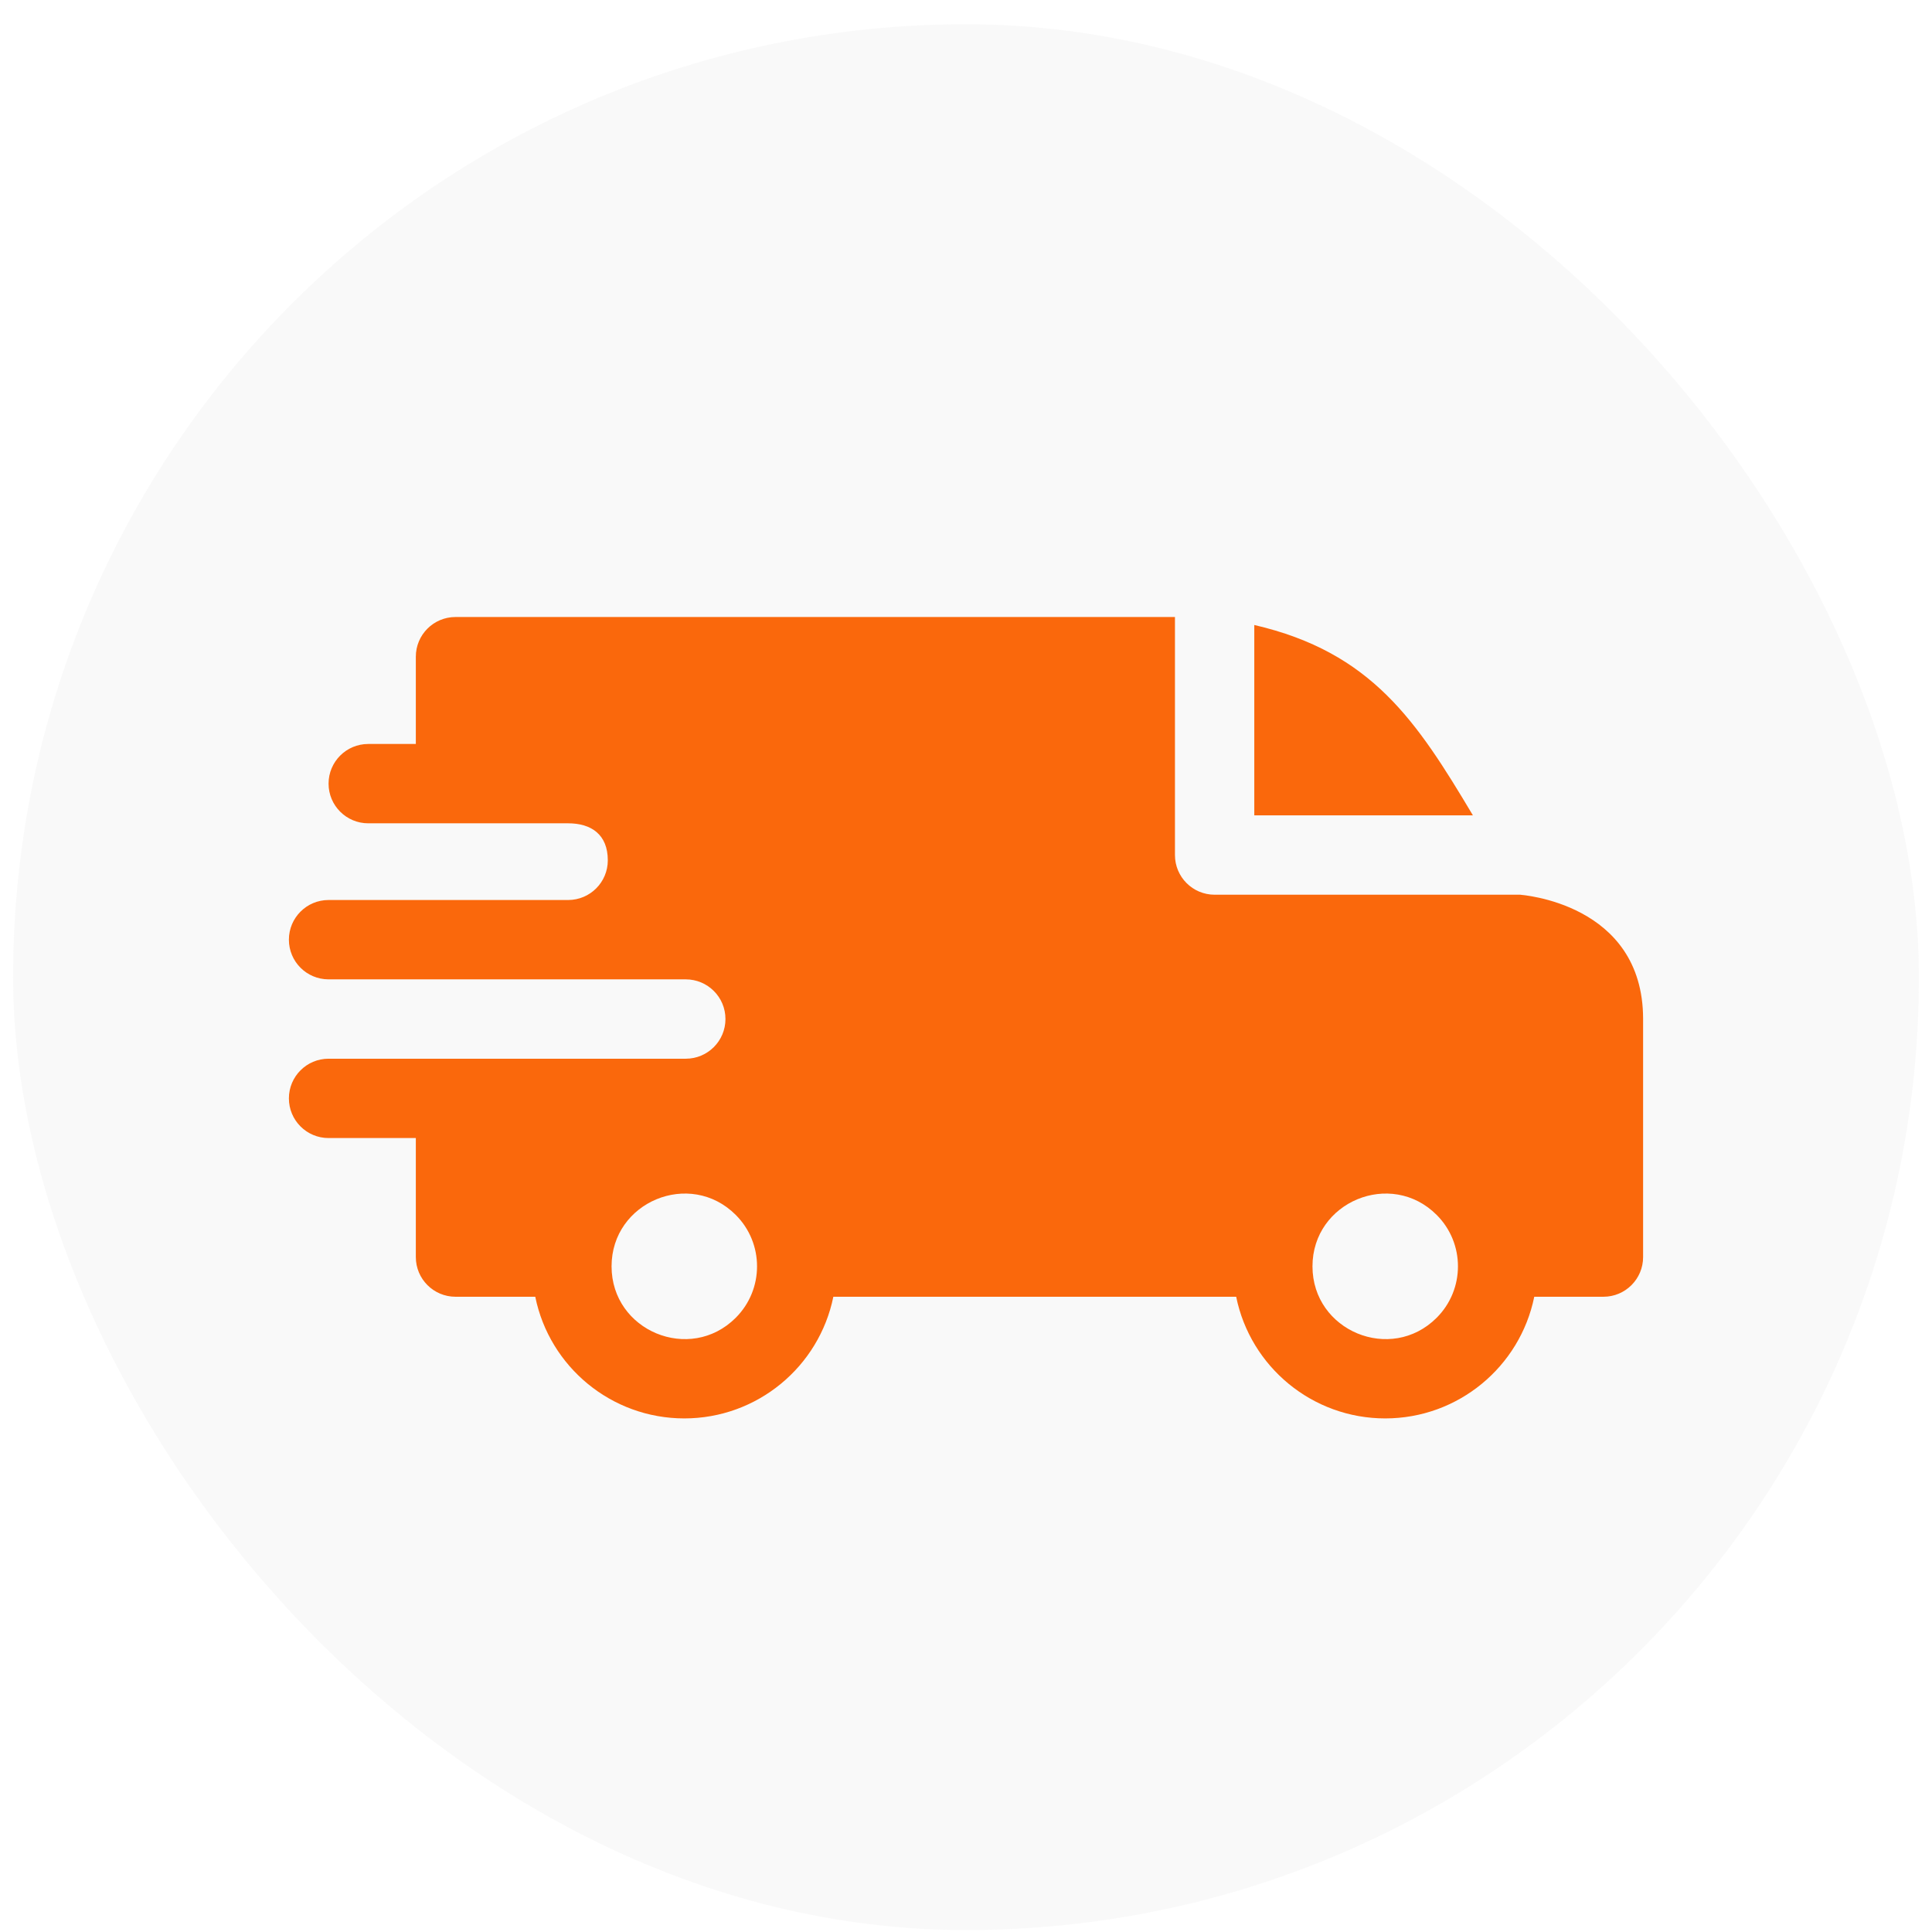
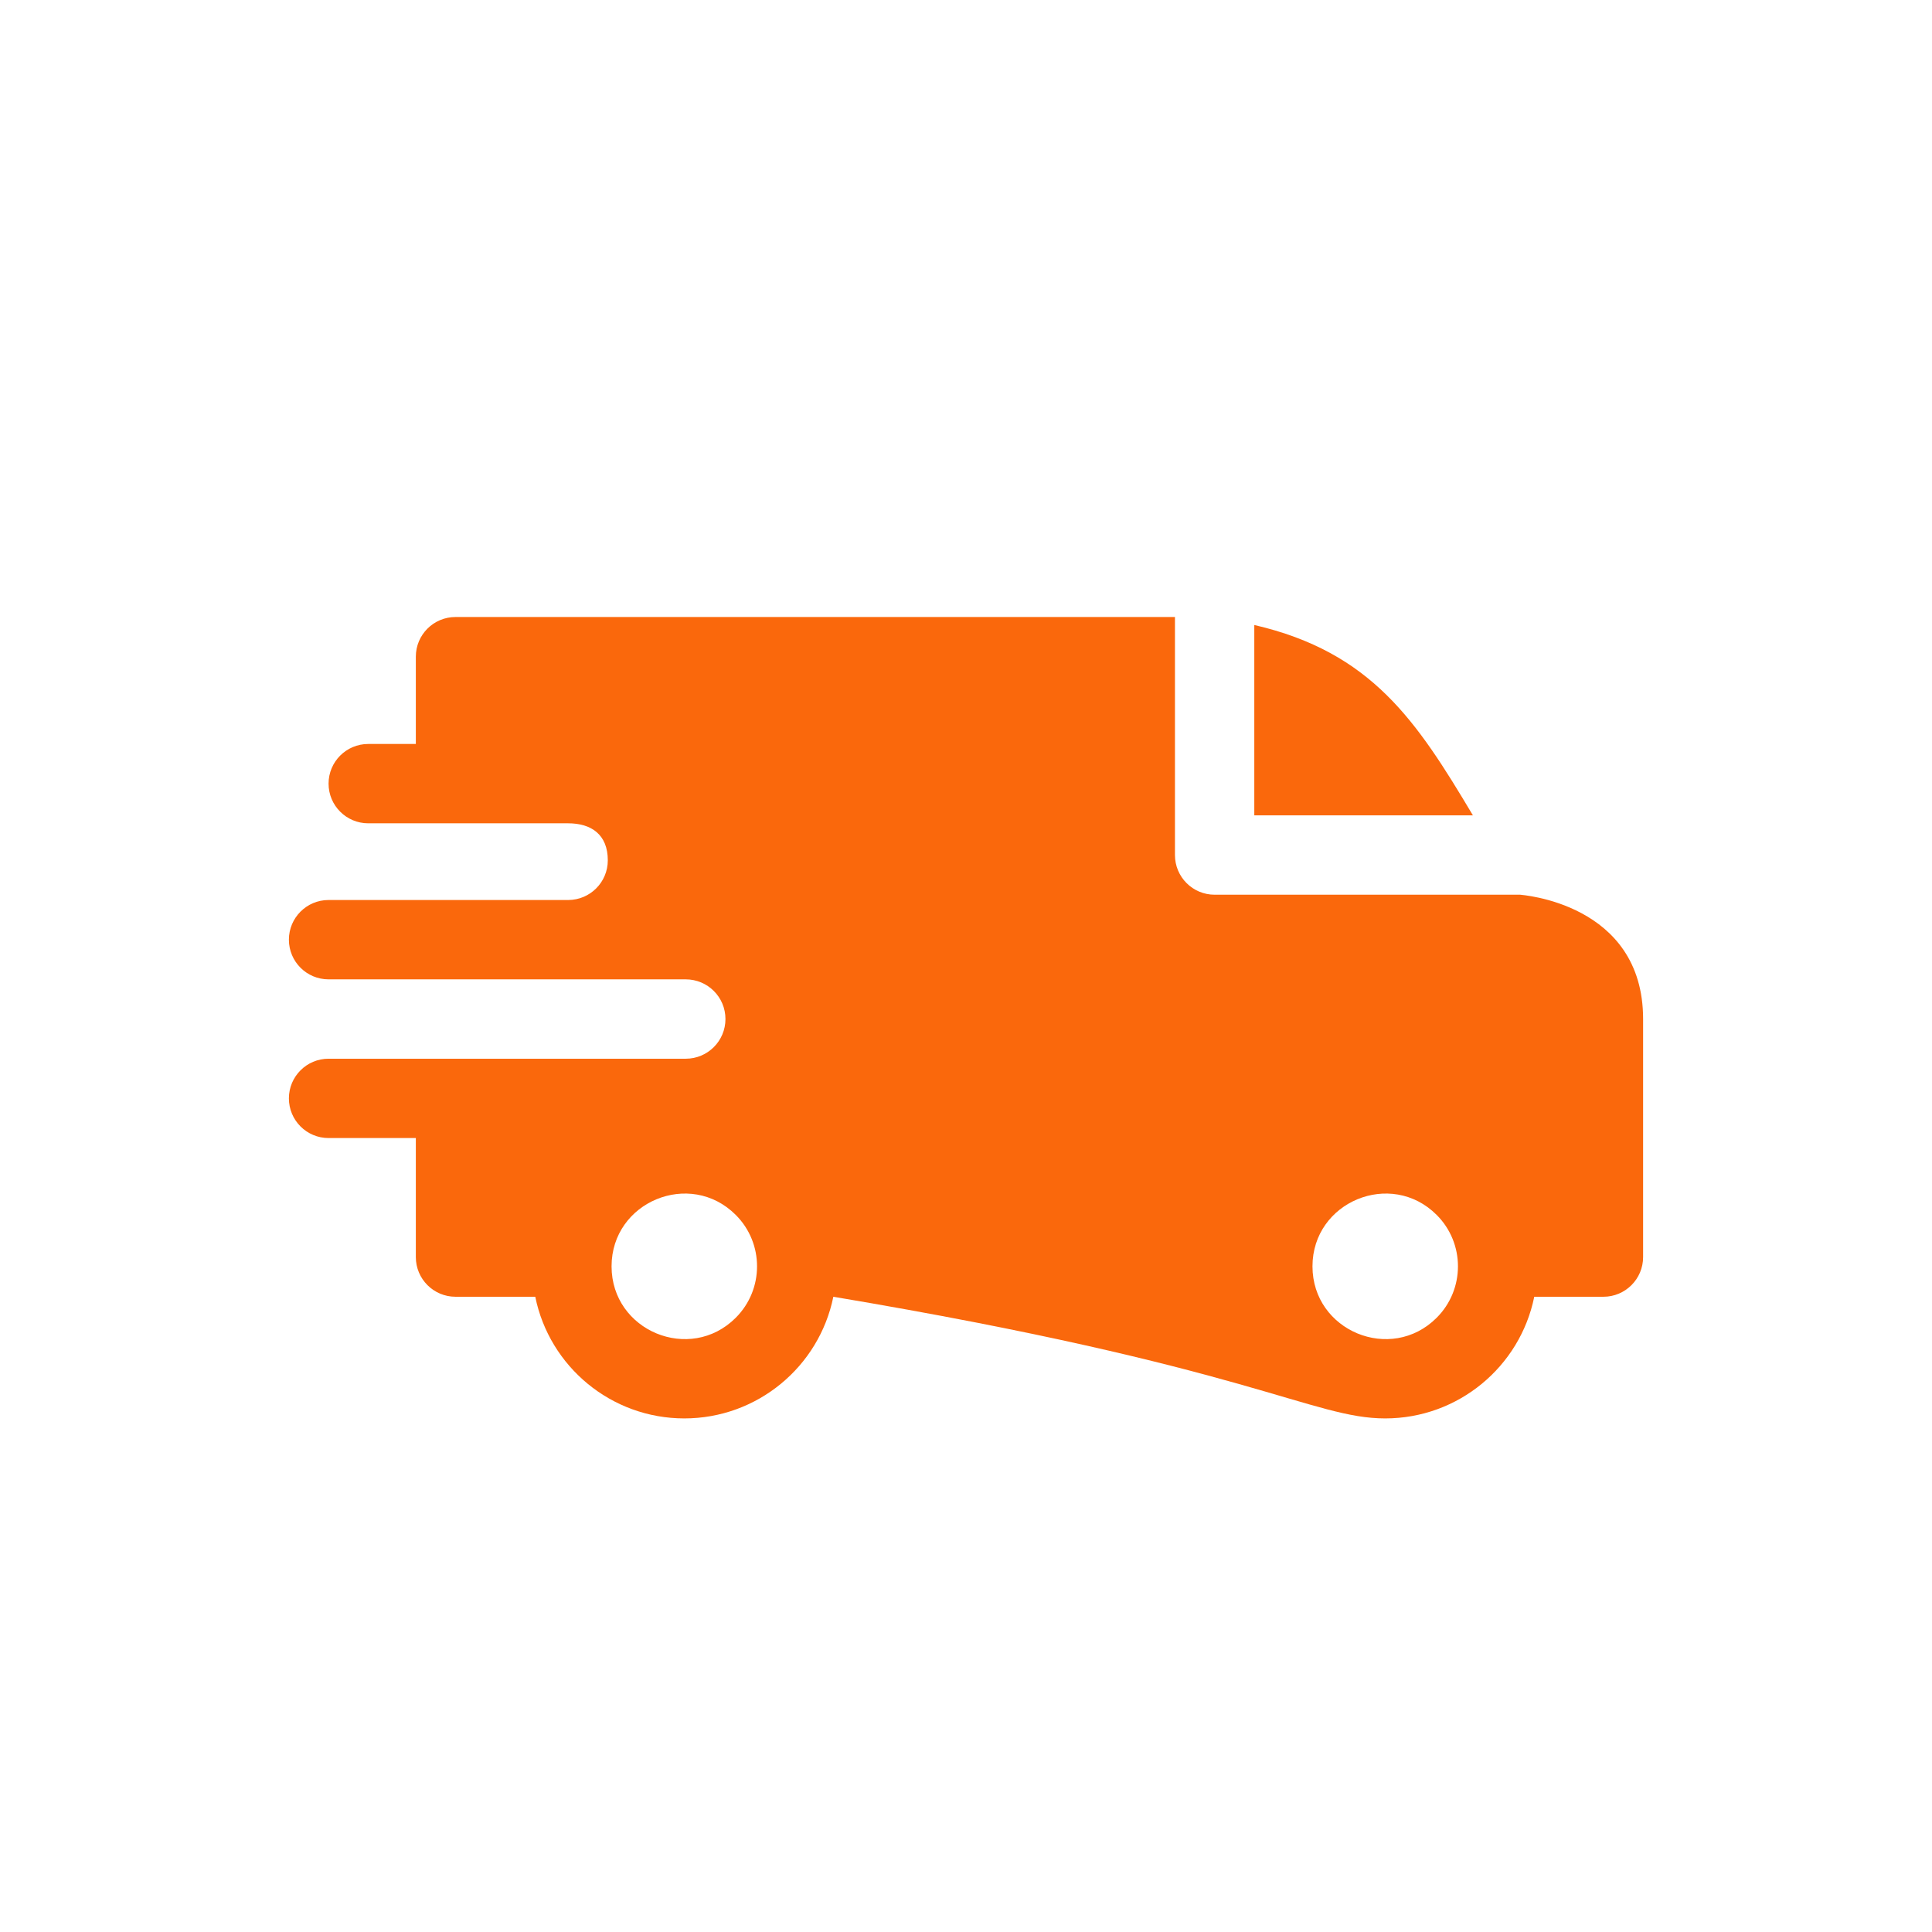
<svg xmlns="http://www.w3.org/2000/svg" width="77" height="77" viewBox="0 0 77 77" fill="none">
  <g filter="url(#filter0_b_121_314)">
-     <rect x="0.522" y="0.967" width="75.956" height="75.956" rx="37.978" fill="#696969" fill-opacity="0.04" />
    <g clip-path="url(#clip0_121_314)">
-       <path fill-rule="evenodd" clip-rule="evenodd" d="M49.99 24.909C54.669 25.994 56.459 28.731 58.704 32.497H49.99V24.909ZM22.643 32.813C23.559 32.813 24.224 33.255 24.224 34.289C24.224 35.16 23.519 35.867 22.648 35.87H13.095C12.221 35.87 11.514 36.578 11.514 37.451C11.514 38.325 12.221 39.032 13.095 39.032H27.326C28.207 39.032 28.913 39.74 28.913 40.614C28.913 41.487 28.205 42.195 27.332 42.195H13.095C12.221 42.195 11.514 42.903 11.514 43.776C11.514 44.65 12.221 45.357 13.095 45.357H16.573V50.101C16.573 50.974 17.281 51.682 18.155 51.682H21.333C21.9 54.473 24.366 56.531 27.273 56.531C30.18 56.531 32.646 54.473 33.213 51.682H49.268C49.835 54.473 52.301 56.531 55.208 56.531C58.115 56.531 60.581 54.473 61.148 51.682H63.905C64.778 51.682 65.486 50.974 65.486 50.101V40.614C65.486 35.974 60.592 35.666 60.588 35.659H48.409C47.535 35.659 46.828 34.951 46.828 34.078V24.591H18.155C17.281 24.591 16.573 25.298 16.573 26.172V29.651H14.676C13.803 29.651 13.095 30.358 13.095 31.232C13.095 32.105 13.803 32.813 14.676 32.813H22.643ZM57.258 48.42C58.39 49.552 58.39 51.388 57.258 52.52C55.437 54.341 52.309 53.046 52.309 50.47C52.309 47.895 55.437 46.599 57.258 48.42ZM29.323 48.42C30.455 49.552 30.455 51.388 29.323 52.52C27.502 54.341 24.374 53.046 24.374 50.47C24.374 47.895 27.502 46.599 29.323 48.42Z" fill="#FA680C" />
+       <path fill-rule="evenodd" clip-rule="evenodd" d="M49.99 24.909C54.669 25.994 56.459 28.731 58.704 32.497H49.99V24.909ZM22.643 32.813C23.559 32.813 24.224 33.255 24.224 34.289C24.224 35.16 23.519 35.867 22.648 35.87H13.095C12.221 35.87 11.514 36.578 11.514 37.451C11.514 38.325 12.221 39.032 13.095 39.032H27.326C28.207 39.032 28.913 39.74 28.913 40.614C28.913 41.487 28.205 42.195 27.332 42.195H13.095C12.221 42.195 11.514 42.903 11.514 43.776C11.514 44.65 12.221 45.357 13.095 45.357H16.573V50.101C16.573 50.974 17.281 51.682 18.155 51.682H21.333C21.9 54.473 24.366 56.531 27.273 56.531C30.18 56.531 32.646 54.473 33.213 51.682C49.835 54.473 52.301 56.531 55.208 56.531C58.115 56.531 60.581 54.473 61.148 51.682H63.905C64.778 51.682 65.486 50.974 65.486 50.101V40.614C65.486 35.974 60.592 35.666 60.588 35.659H48.409C47.535 35.659 46.828 34.951 46.828 34.078V24.591H18.155C17.281 24.591 16.573 25.298 16.573 26.172V29.651H14.676C13.803 29.651 13.095 30.358 13.095 31.232C13.095 32.105 13.803 32.813 14.676 32.813H22.643ZM57.258 48.42C58.39 49.552 58.39 51.388 57.258 52.52C55.437 54.341 52.309 53.046 52.309 50.47C52.309 47.895 55.437 46.599 57.258 48.42ZM29.323 48.42C30.455 49.552 30.455 51.388 29.323 52.52C27.502 54.341 24.374 53.046 24.374 50.47C24.374 47.895 27.502 46.599 29.323 48.42Z" fill="#FA680C" />
    </g>
  </g>
  <defs>
    <filter id="filter0_b_121_314" x="-43.115" y="-42.67" width="163.23" height="163.23" filterUnits="userSpaceOnUse" color-interpolation-filters="sRGB">
      <feFlood flood-opacity="0" result="BackgroundImageFix" />
      <feGaussianBlur in="BackgroundImageFix" stdDeviation="21.819" />
      <feComposite in2="SourceAlpha" operator="in" result="effect1_backgroundBlur_121_314" />
      <feBlend mode="normal" in="SourceGraphic" in2="effect1_backgroundBlur_121_314" result="shape" />
    </filter>
    <clipPath id="clip0_121_314">
      <rect width="53.972" height="37.896" fill="white" transform="translate(11.514 19.997)" />
    </clipPath>
  </defs>
</svg>